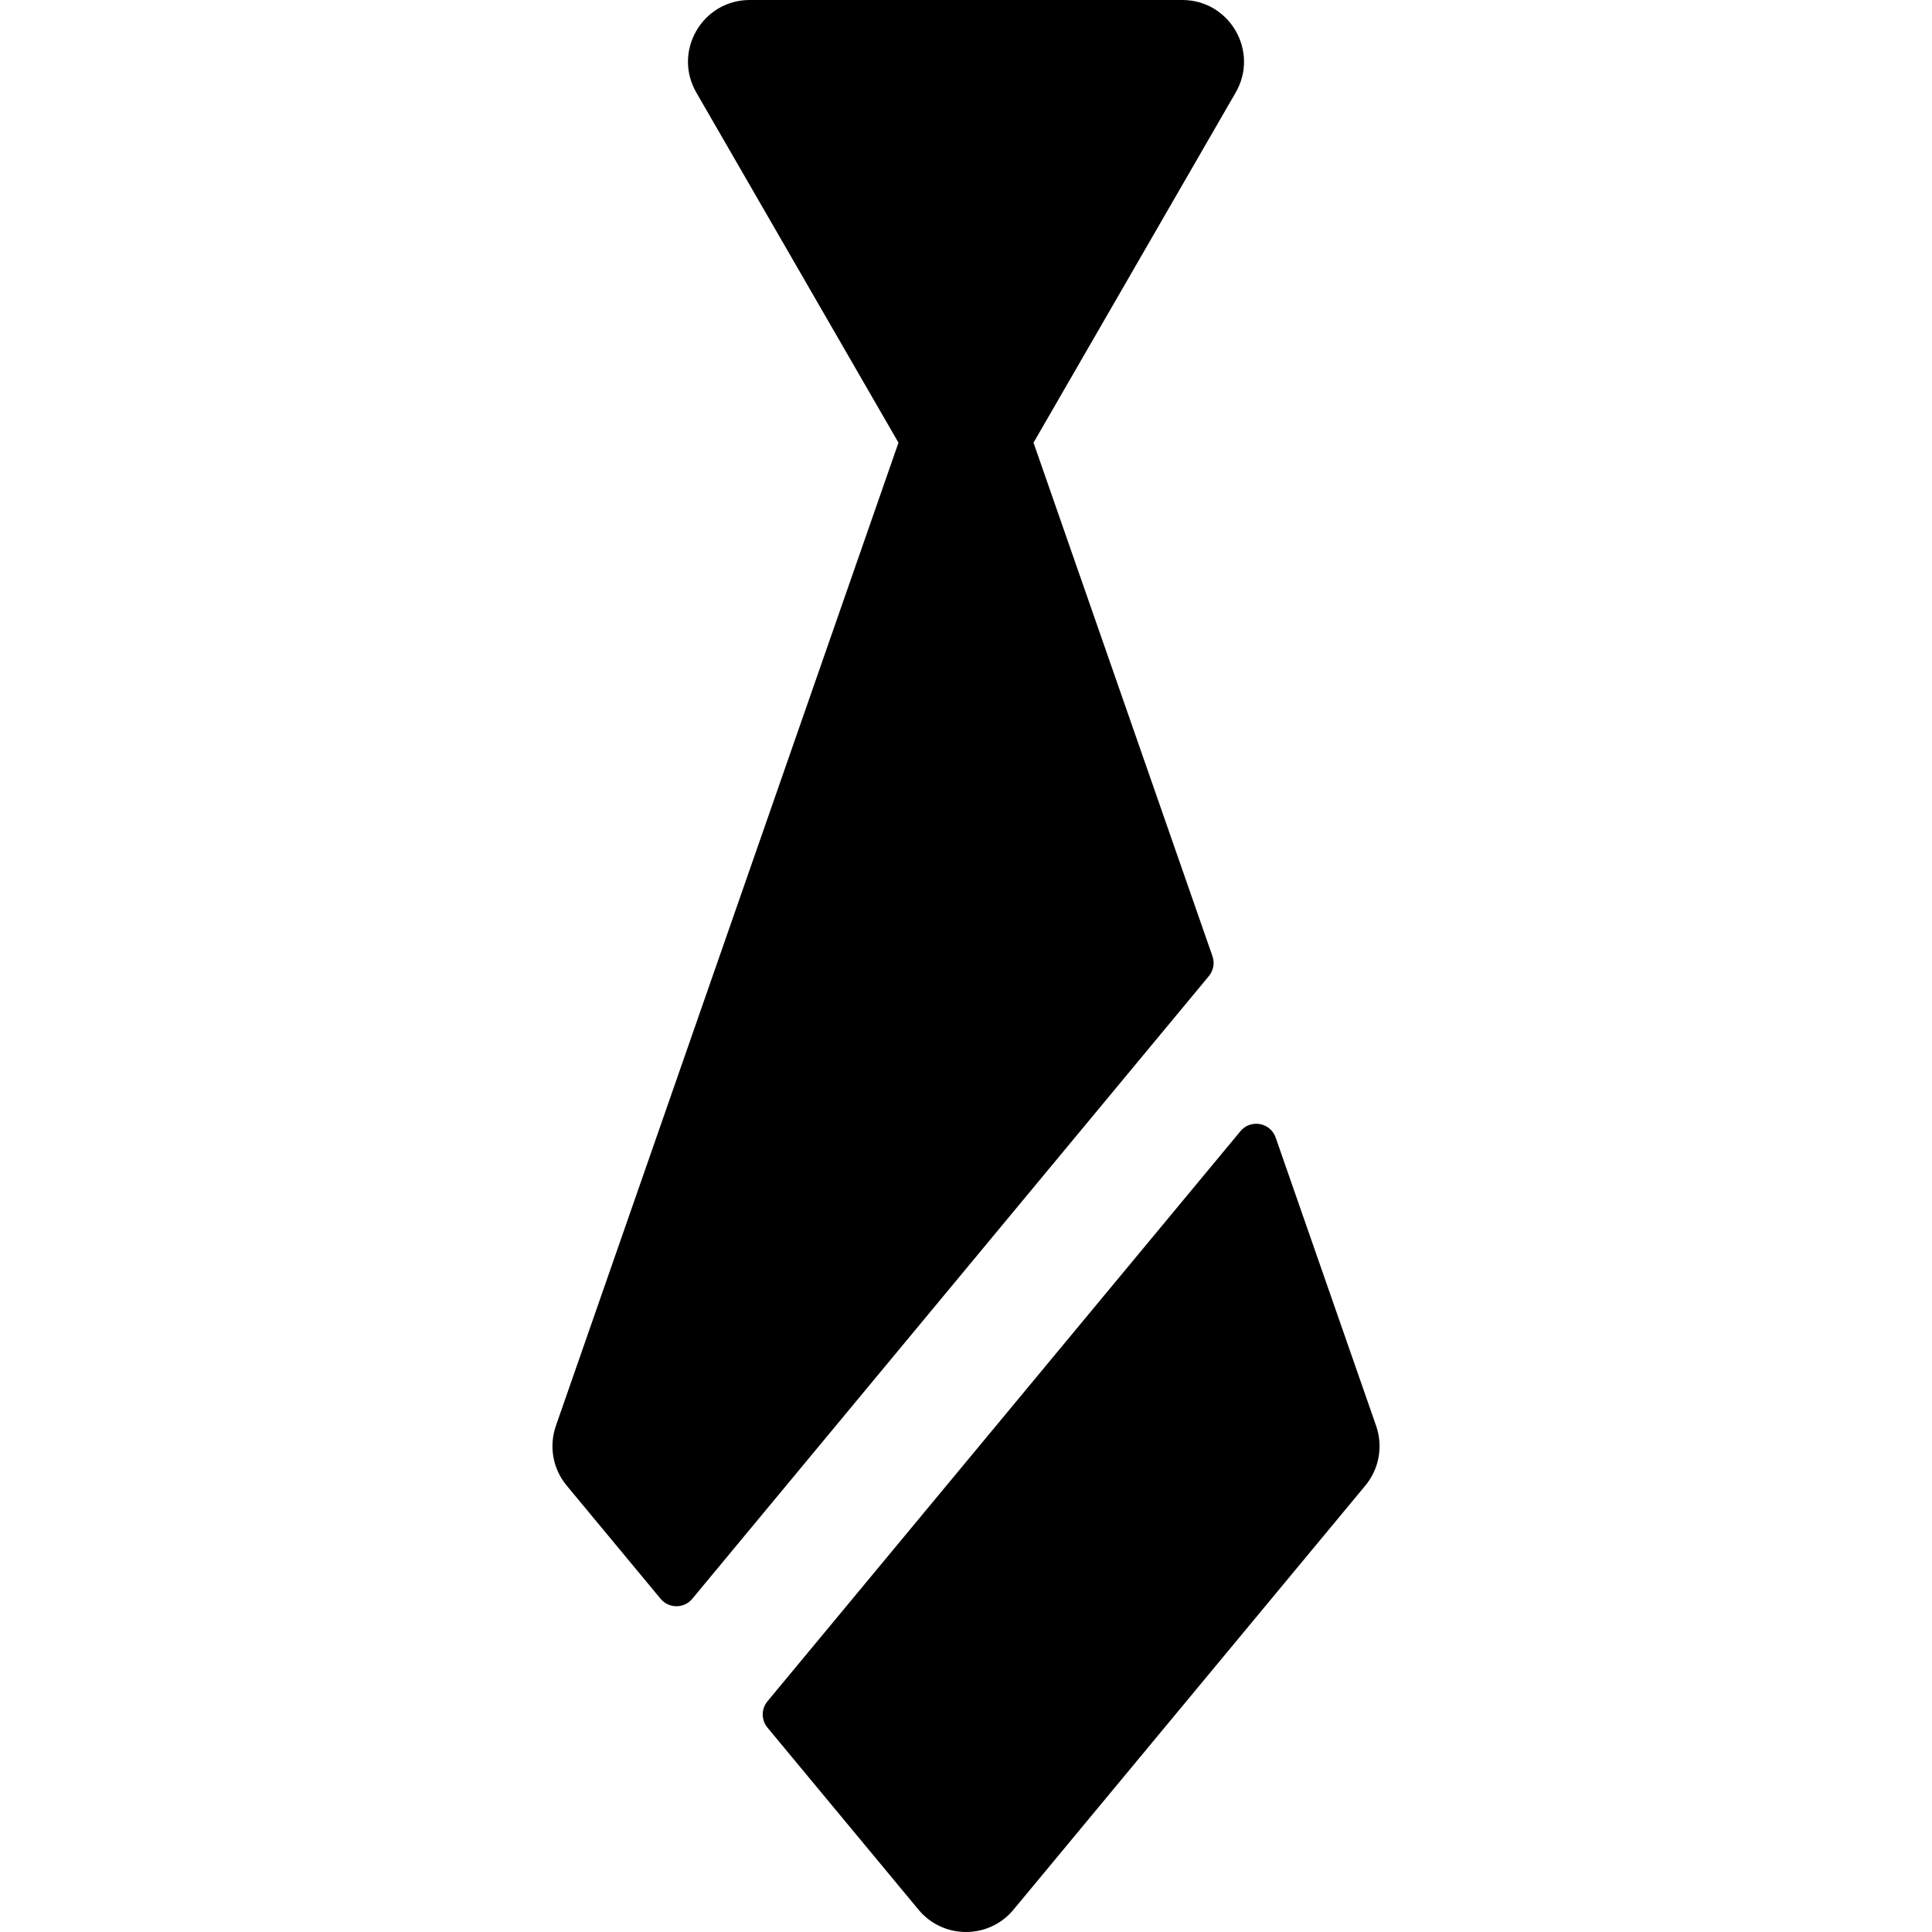
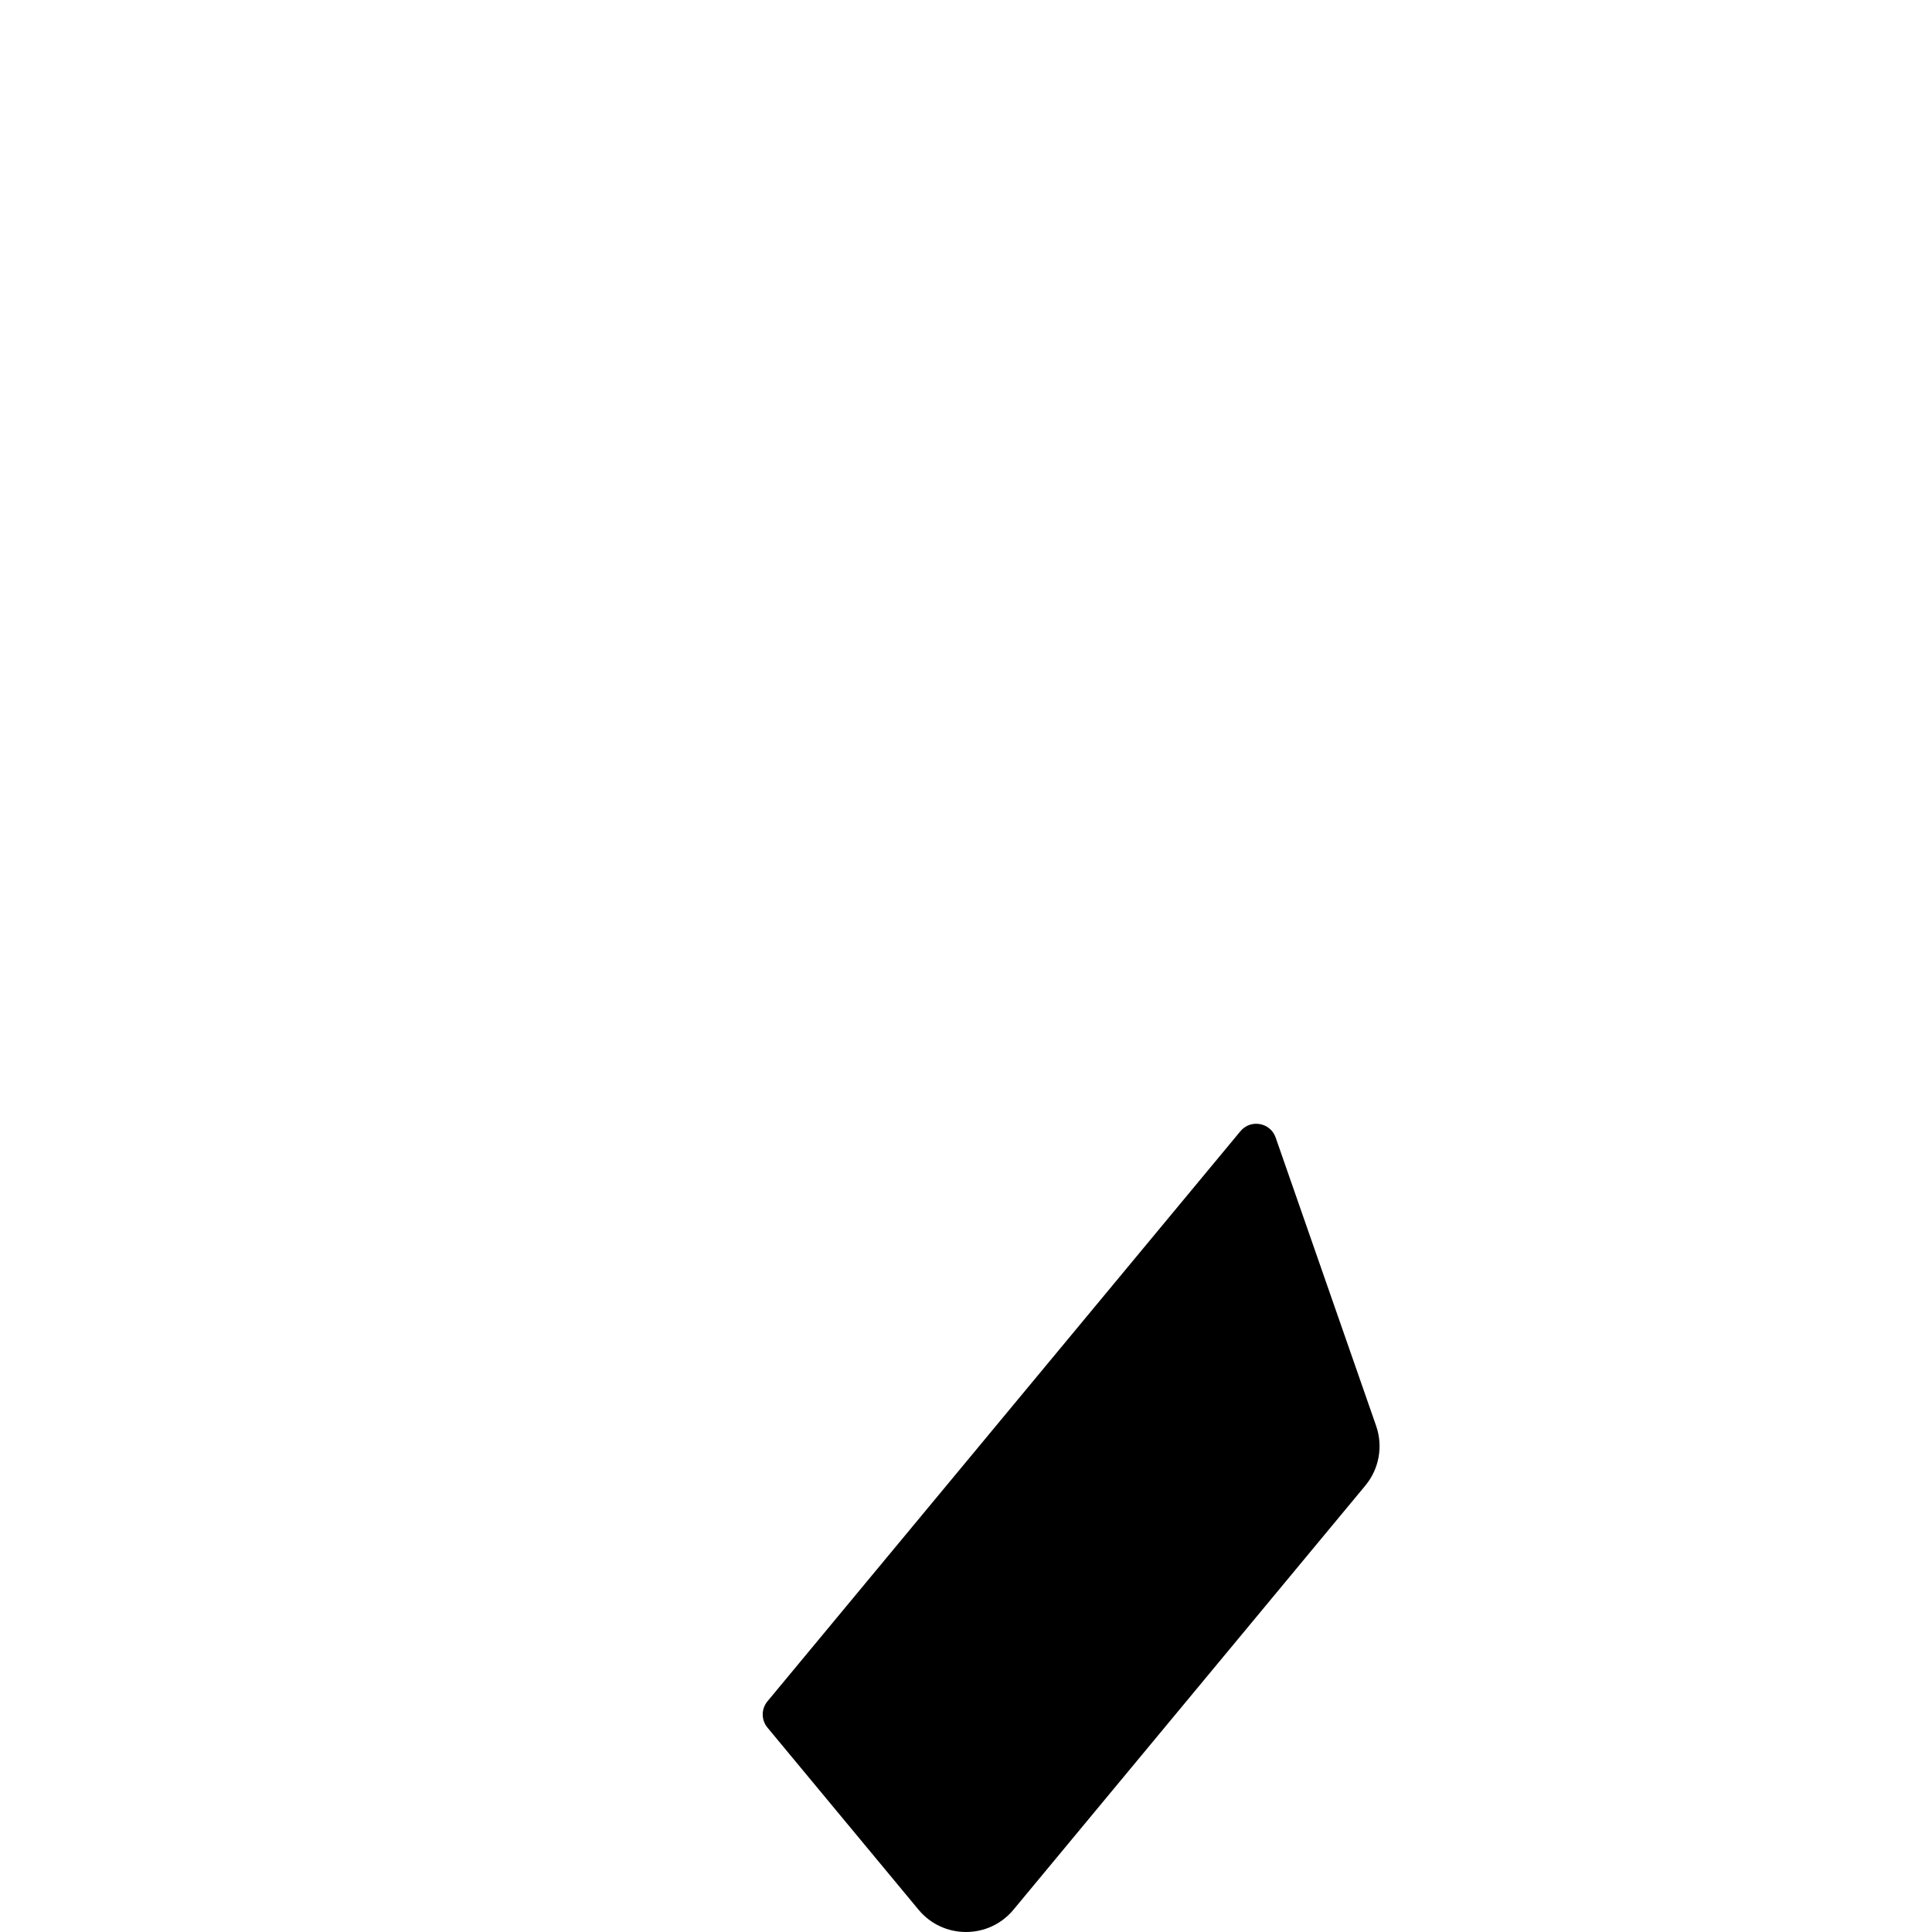
<svg xmlns="http://www.w3.org/2000/svg" version="1.1" id="Layer_1" x="0px" y="0px" viewBox="0 0 512.002 512.002" style="enable-background:new 0 0 512.002 512.002;" xml:space="preserve">
  <g>
    <g>
-       <path d="M313.324,0H198.677c-12.555,0-20.436,13.625-14.151,24.511l53.582,92.806l-90.795,260.556    c-1.884,5.407-0.801,11.405,2.855,15.81l24.905,30.021c2.178,2.625,6.206,2.625,8.384,0l136.908-165.029    c1.218-1.47,1.58-3.469,0.951-5.27l-47.422-136.087l53.582-92.806C333.753,13.639,325.893,0,313.324,0z" />
-     </g>
+       </g>
  </g>
  <g>
    <g>
      <path d="M364.69,377.874l-26.626-76.408c-1.396-4.003-6.629-4.948-9.336-1.685L203.382,450.873c-1.673,2.016-1.673,4.939,0,6.956    l40.044,48.269c6.525,7.867,18.618,7.876,25.151,0l93.257-112.412C365.491,389.279,366.572,383.281,364.69,377.874z" />
    </g>
  </g>
  <g>
</g>
  <g>
</g>
  <g>
</g>
  <g>
</g>
  <g>
</g>
  <g>
</g>
  <g>
</g>
  <g>
</g>
  <g>
</g>
  <g>
</g>
  <g>
</g>
  <g>
</g>
  <g>
</g>
  <g>
</g>
  <g>
</g>
</svg>